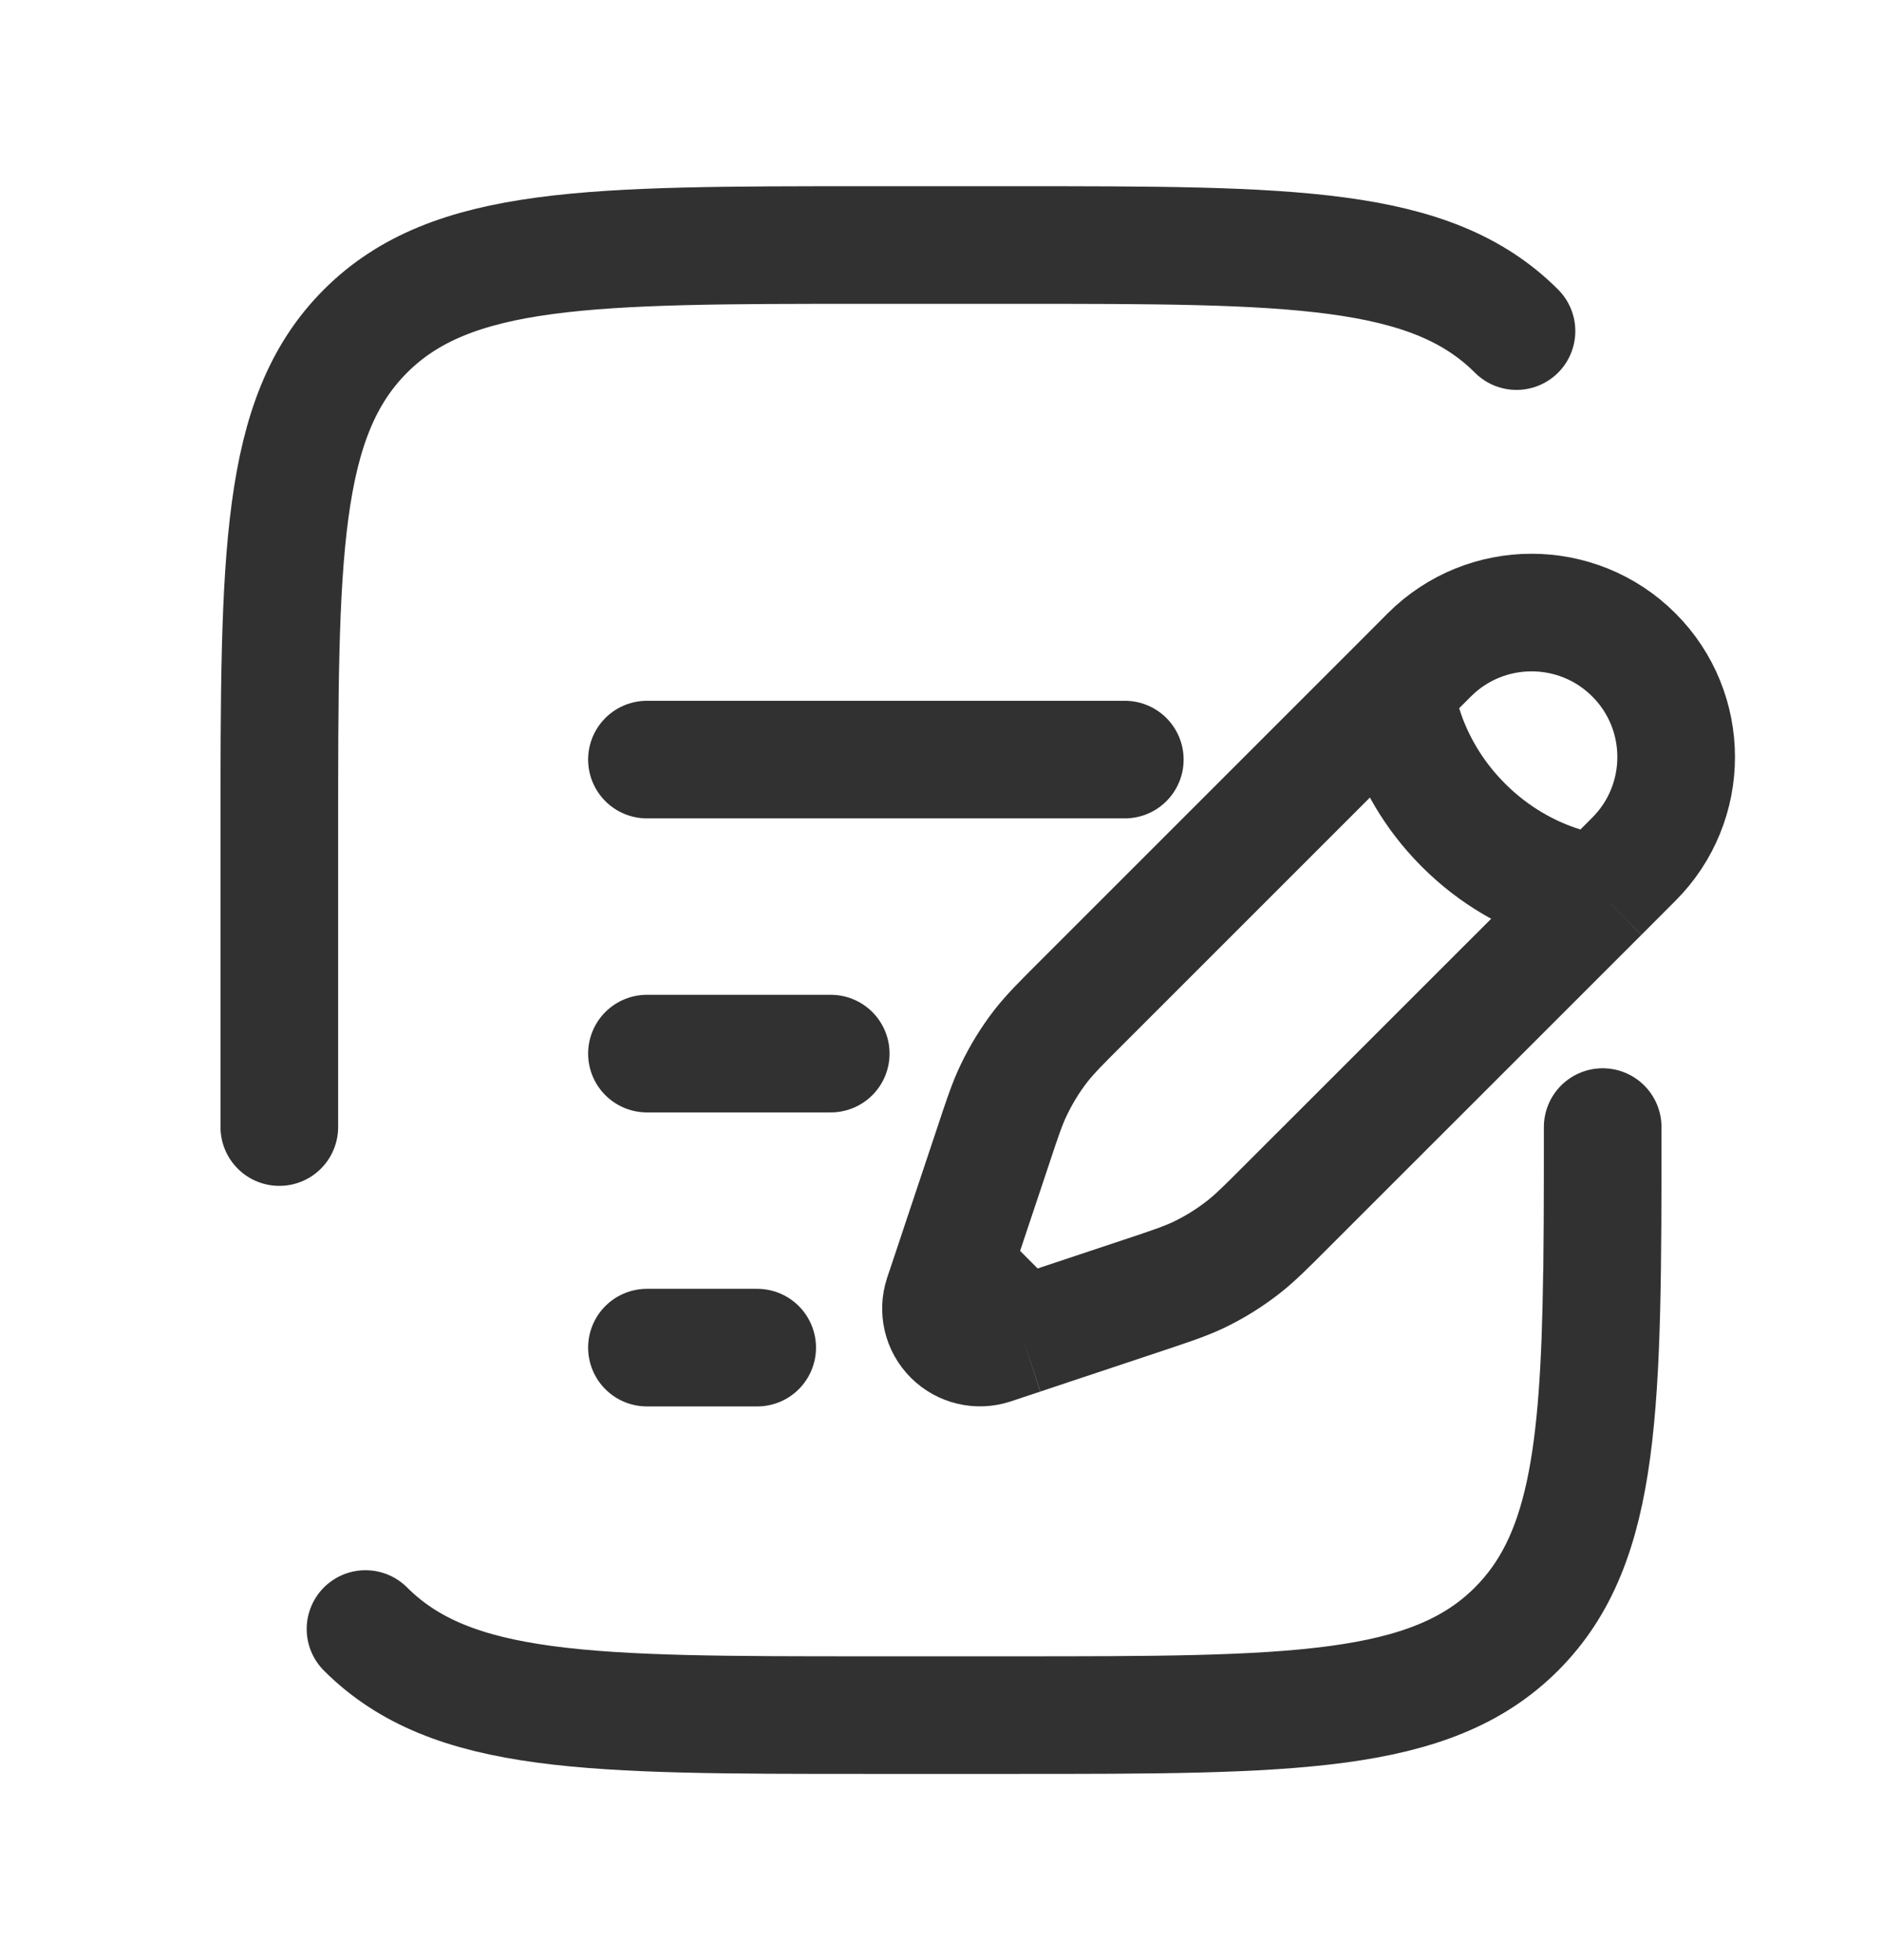
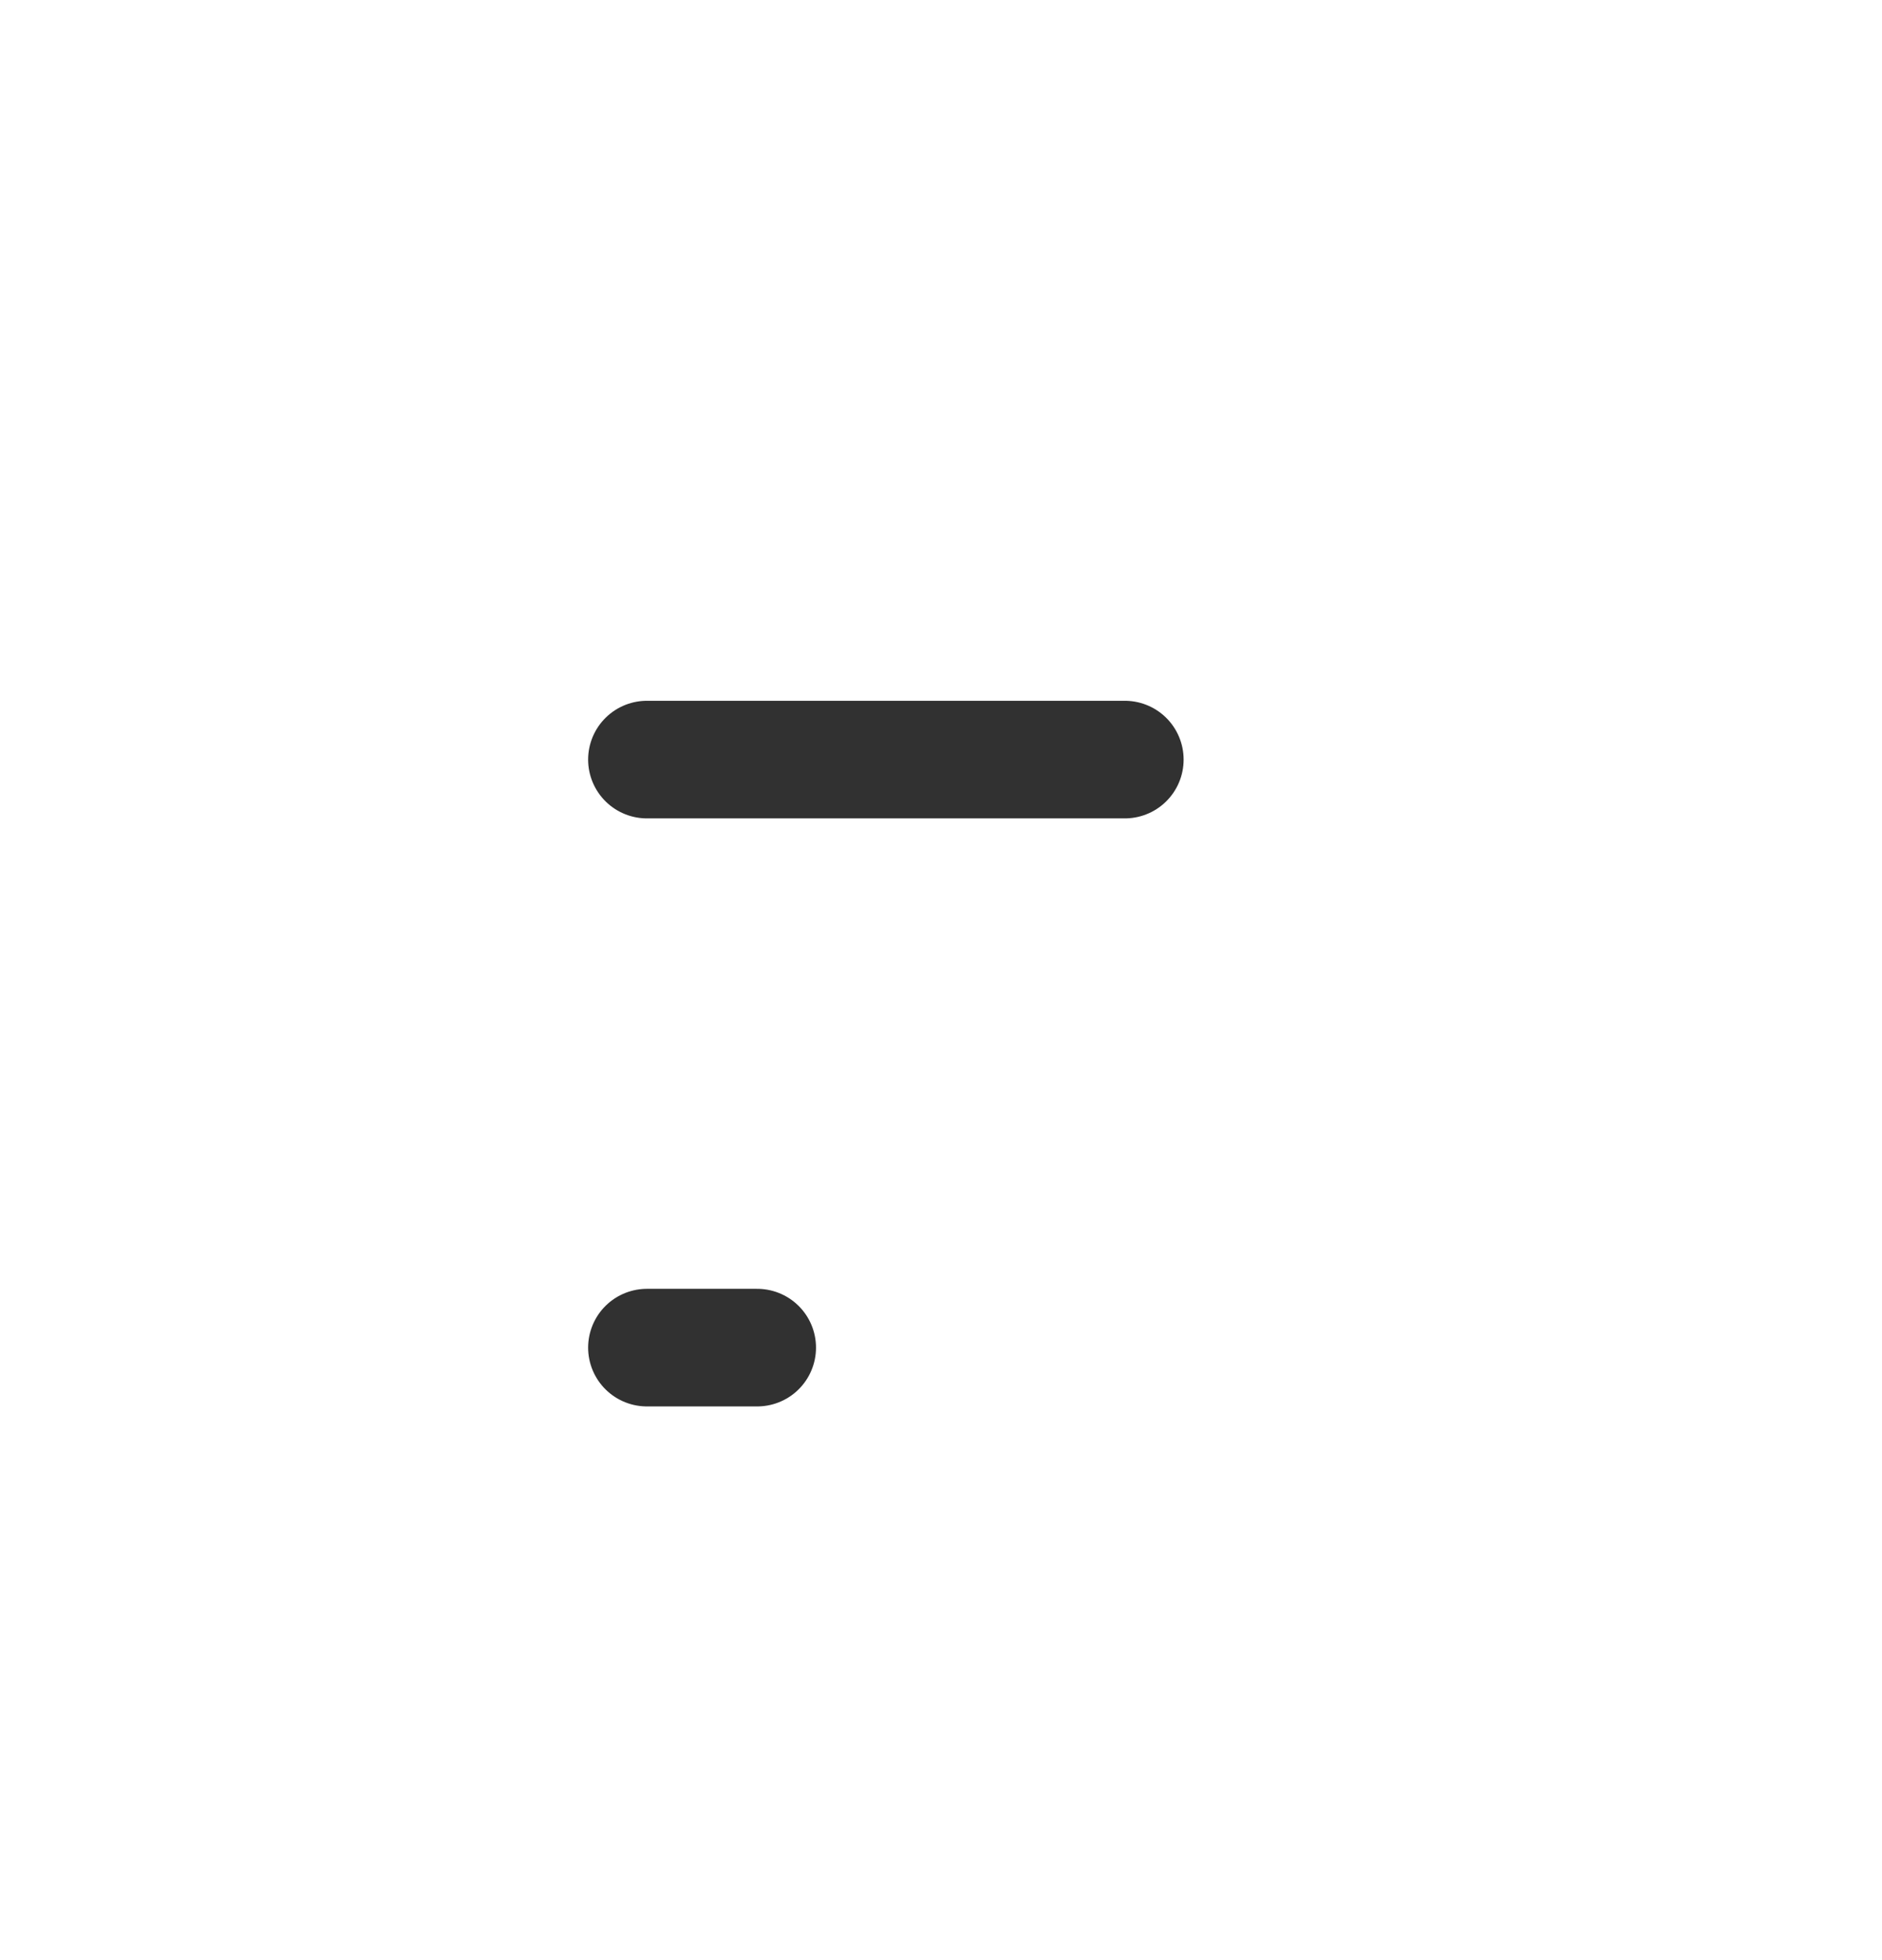
<svg xmlns="http://www.w3.org/2000/svg" width="24" height="25" viewBox="0 0 24 25" fill="none">
-   <path d="M17.794 8.787L18.228 8.352C18.948 7.633 20.115 7.633 20.835 8.352C21.555 9.072 21.555 10.239 20.835 10.959L20.401 11.394M17.794 8.787C17.794 8.787 17.848 9.71 18.663 10.525C19.477 11.339 20.401 11.394 20.401 11.394M17.794 8.787L13.8 12.781C13.529 13.052 13.394 13.187 13.277 13.336C13.14 13.512 13.023 13.703 12.927 13.904C12.845 14.075 12.784 14.256 12.664 14.619L12.276 15.781L12.151 16.157M20.401 11.394L16.406 15.388C16.136 15.659 16 15.794 15.851 15.91C15.675 16.047 15.485 16.165 15.284 16.261C15.113 16.342 14.931 16.403 14.568 16.524L13.406 16.911L13.03 17.037M12.151 16.157L12.025 16.533C11.966 16.712 12.012 16.909 12.146 17.042C12.279 17.175 12.476 17.221 12.654 17.162L13.03 17.037M12.151 16.157L13.03 17.037" stroke="#313131" stroke-width="1.5" />
-   <path d="M8.25 13.438H10.594" stroke="#313131" stroke-width="1.5" stroke-linecap="round" />
  <path d="M8.25 9.688H14.344" stroke="#313131" stroke-width="1.5" stroke-linecap="round" />
  <path d="M8.25 17.188H9.656" stroke="#313131" stroke-width="1.5" stroke-linecap="round" />
-   <path d="M3.562 14.375V10.625C3.562 7.089 3.562 5.322 4.661 4.223C5.759 3.125 7.527 3.125 11.062 3.125H12.938C16.473 3.125 18.241 3.125 19.339 4.223M20.438 14.375C20.438 17.91 20.438 19.678 19.339 20.777M19.339 20.777C18.241 21.875 16.473 21.875 12.938 21.875H11.062C7.527 21.875 5.759 21.875 4.661 20.777M19.339 20.777C20.223 19.892 20.396 18.575 20.429 16.25" stroke="#313131" stroke-width="1.5" stroke-linecap="round" />
</svg>